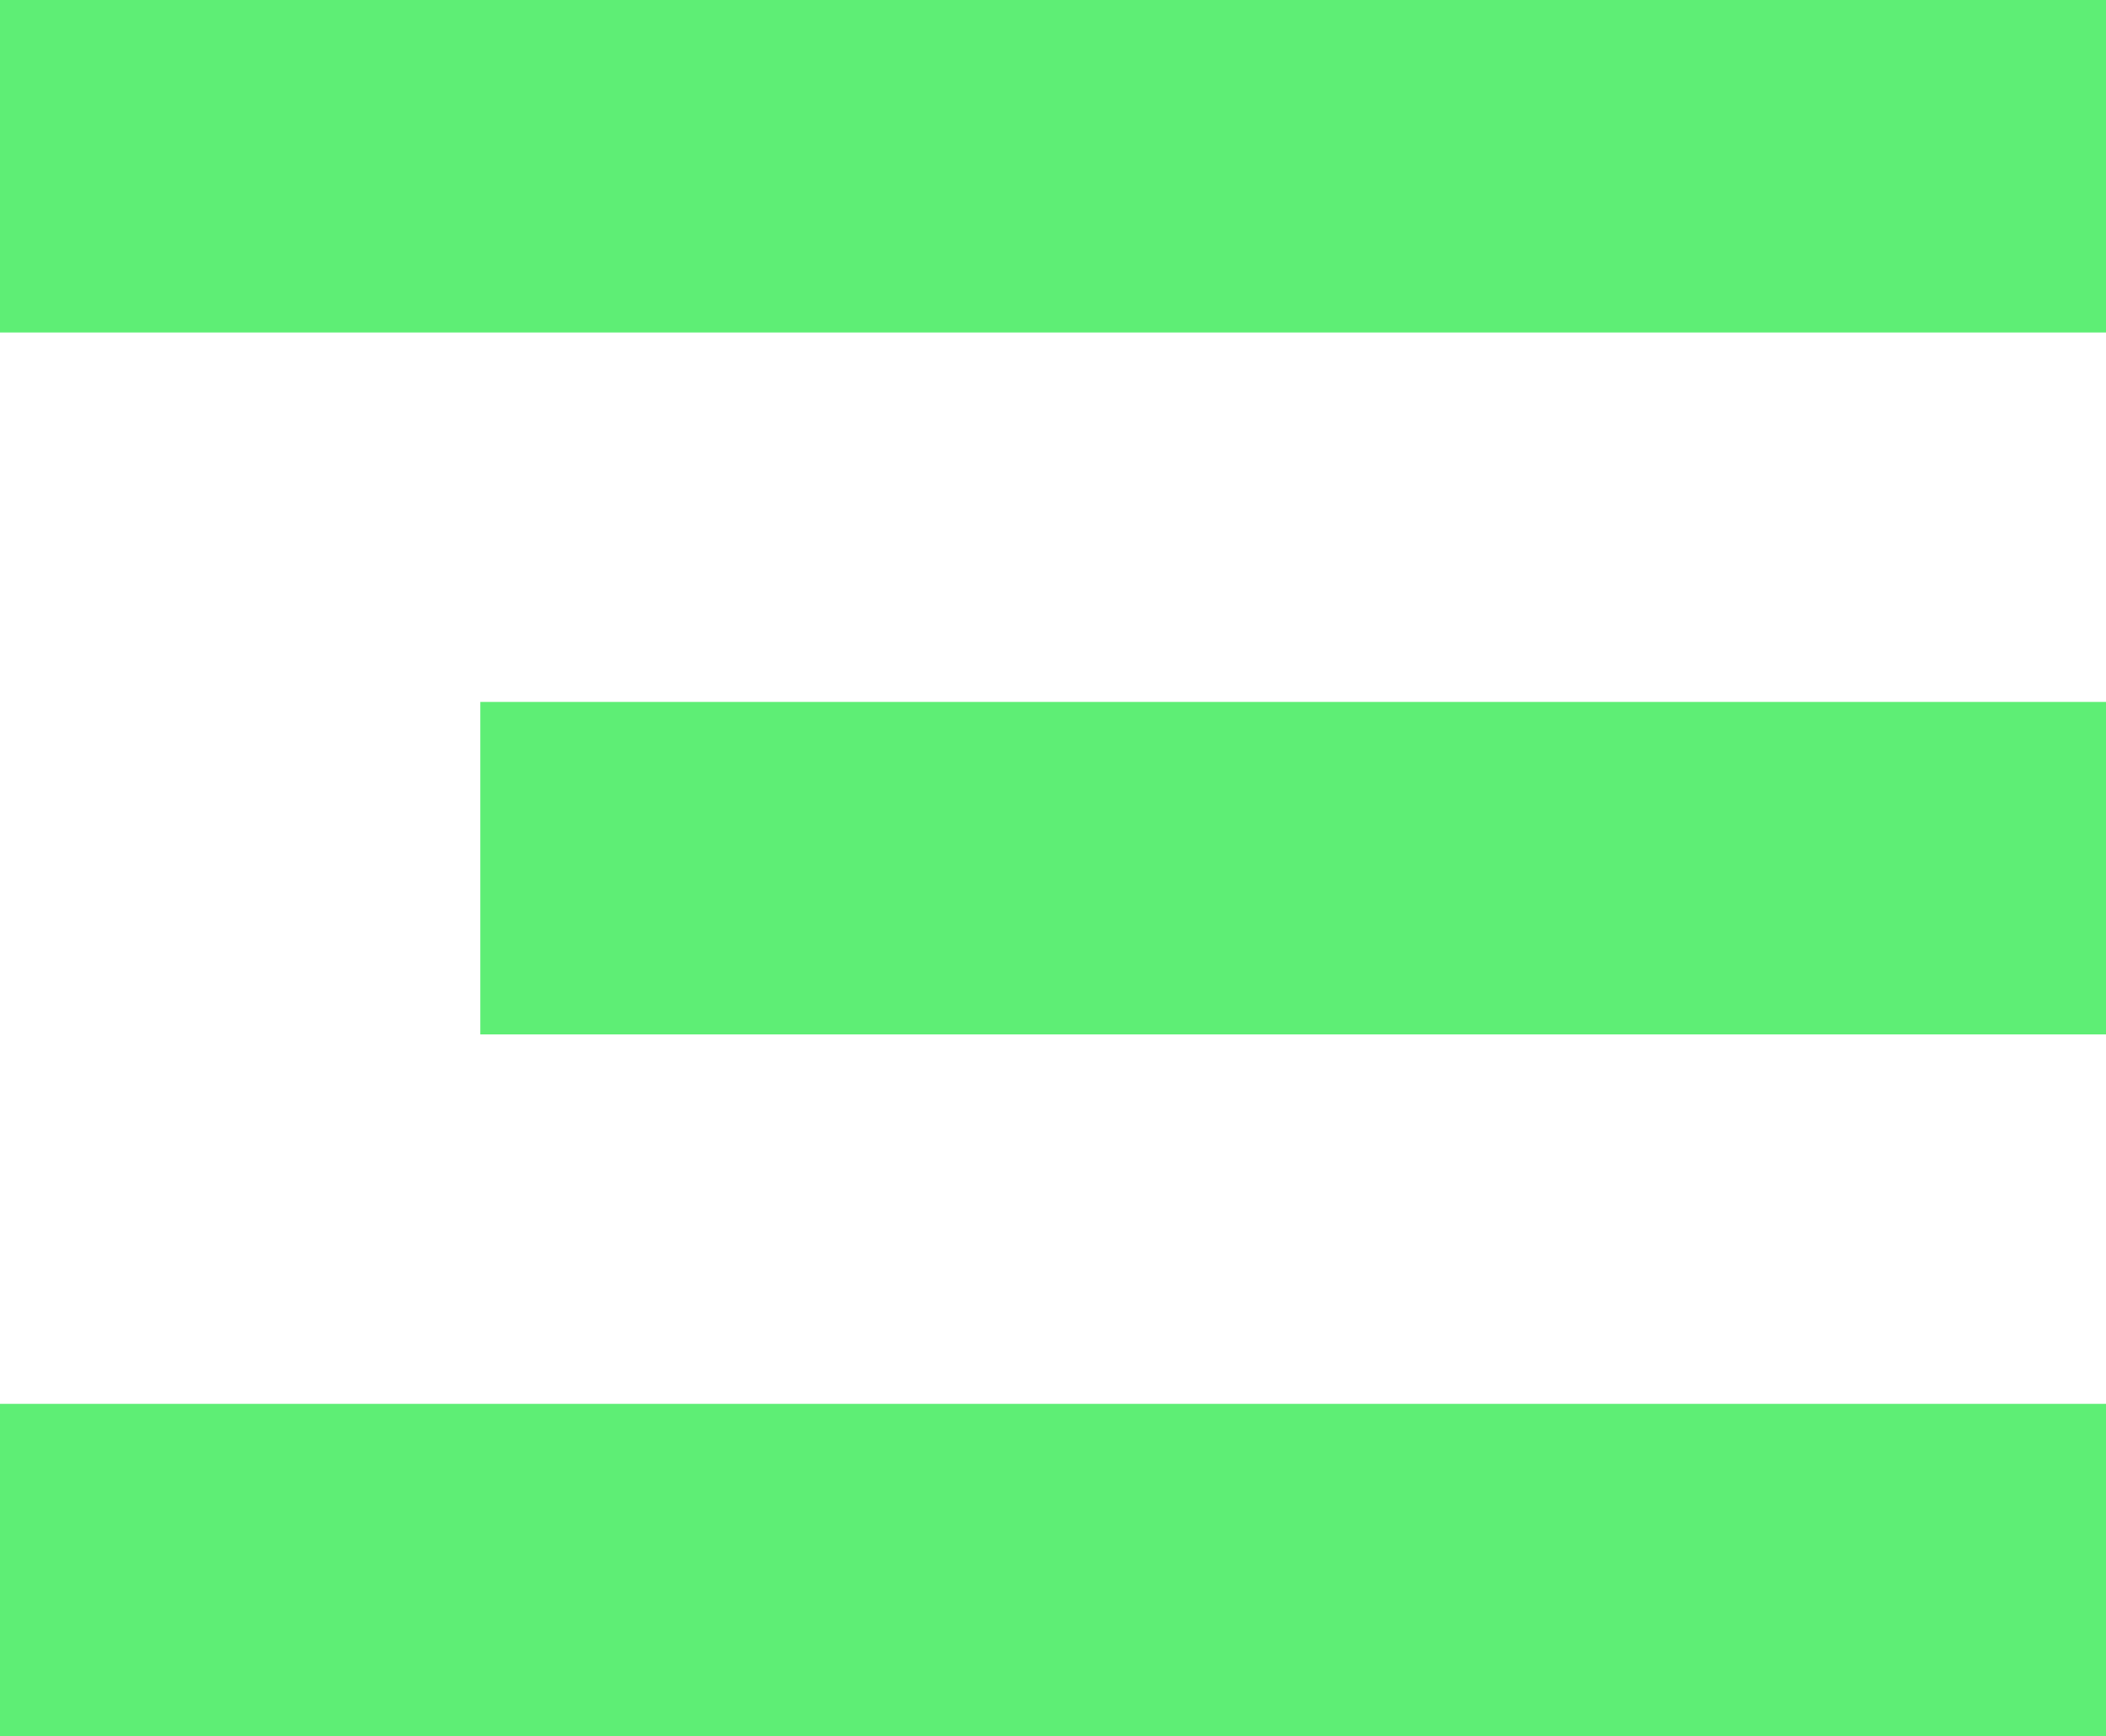
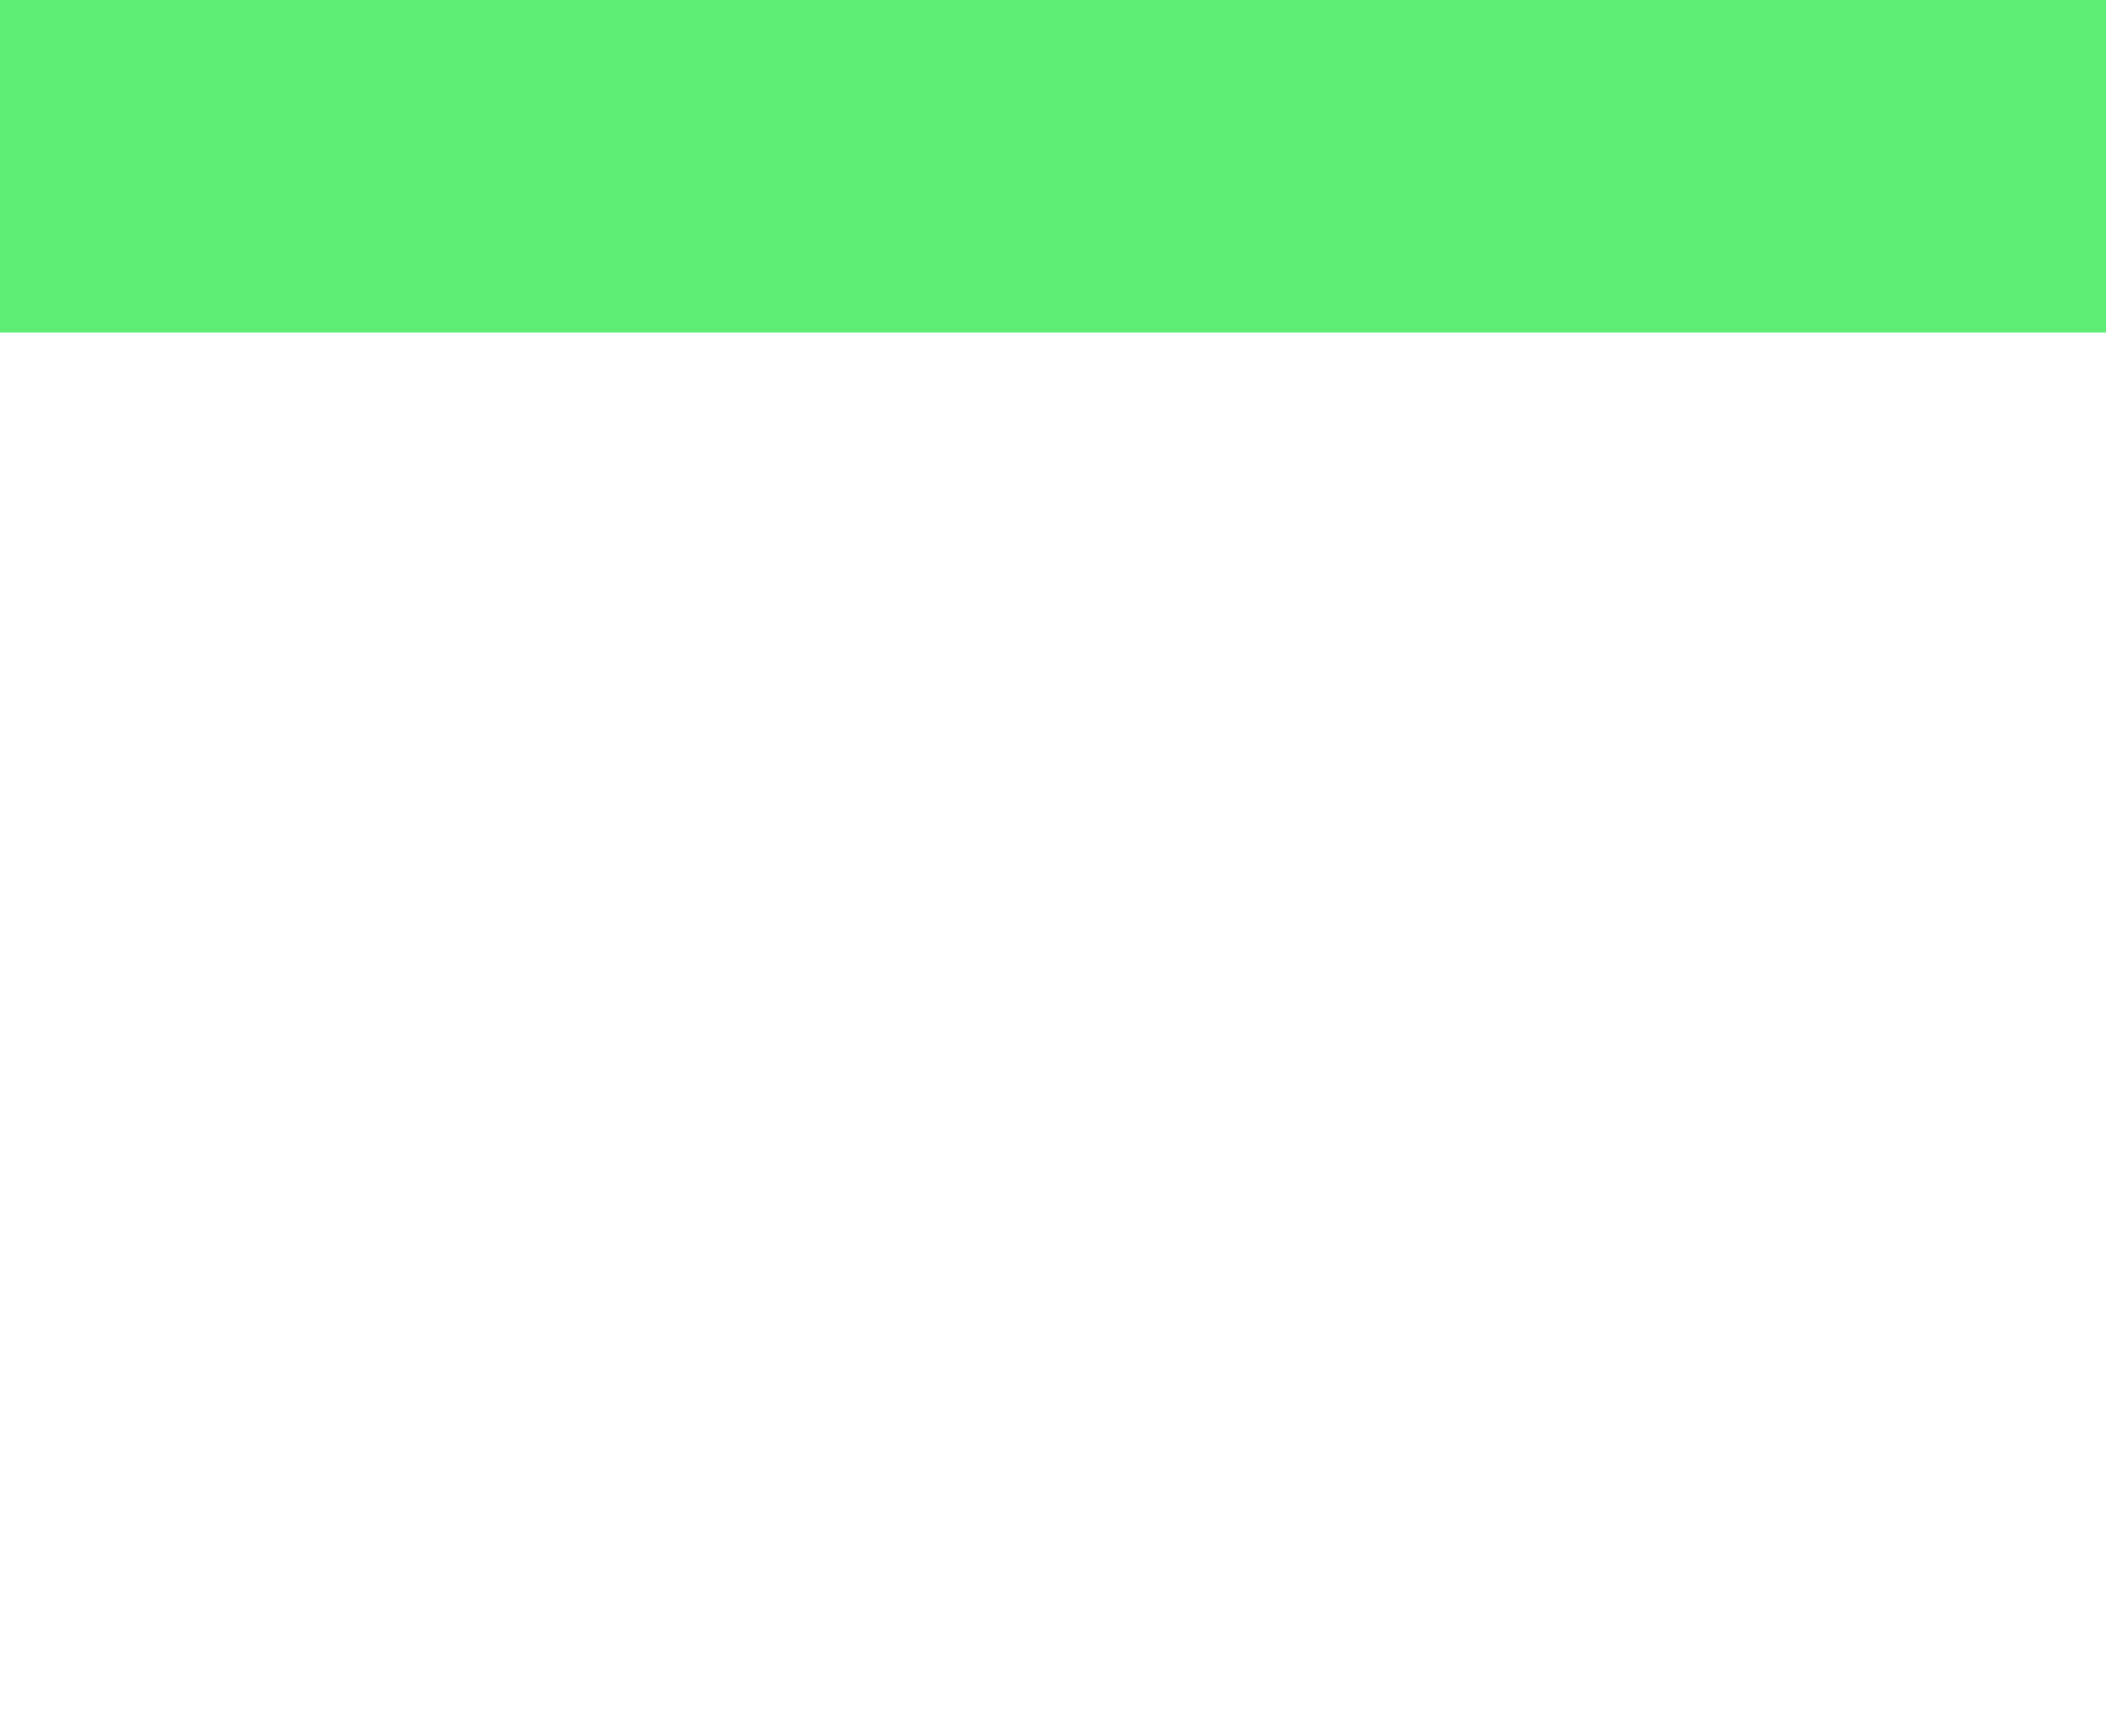
<svg xmlns="http://www.w3.org/2000/svg" width="57" height="47" viewBox="0 0 57 47">
  <g id="Group_423" data-name="Group 423" transform="translate(-1794 -31)">
    <rect id="Rectangle_214" data-name="Rectangle 214" width="57" height="9" transform="translate(1794 31)" fill="#5eee75" />
-     <rect id="Rectangle_215" data-name="Rectangle 215" width="44" height="9" transform="translate(1807 50)" fill="#5eee75" />
-     <rect id="Rectangle_216" data-name="Rectangle 216" width="57" height="9" transform="translate(1794 69)" fill="#5eee75" />
  </g>
</svg>